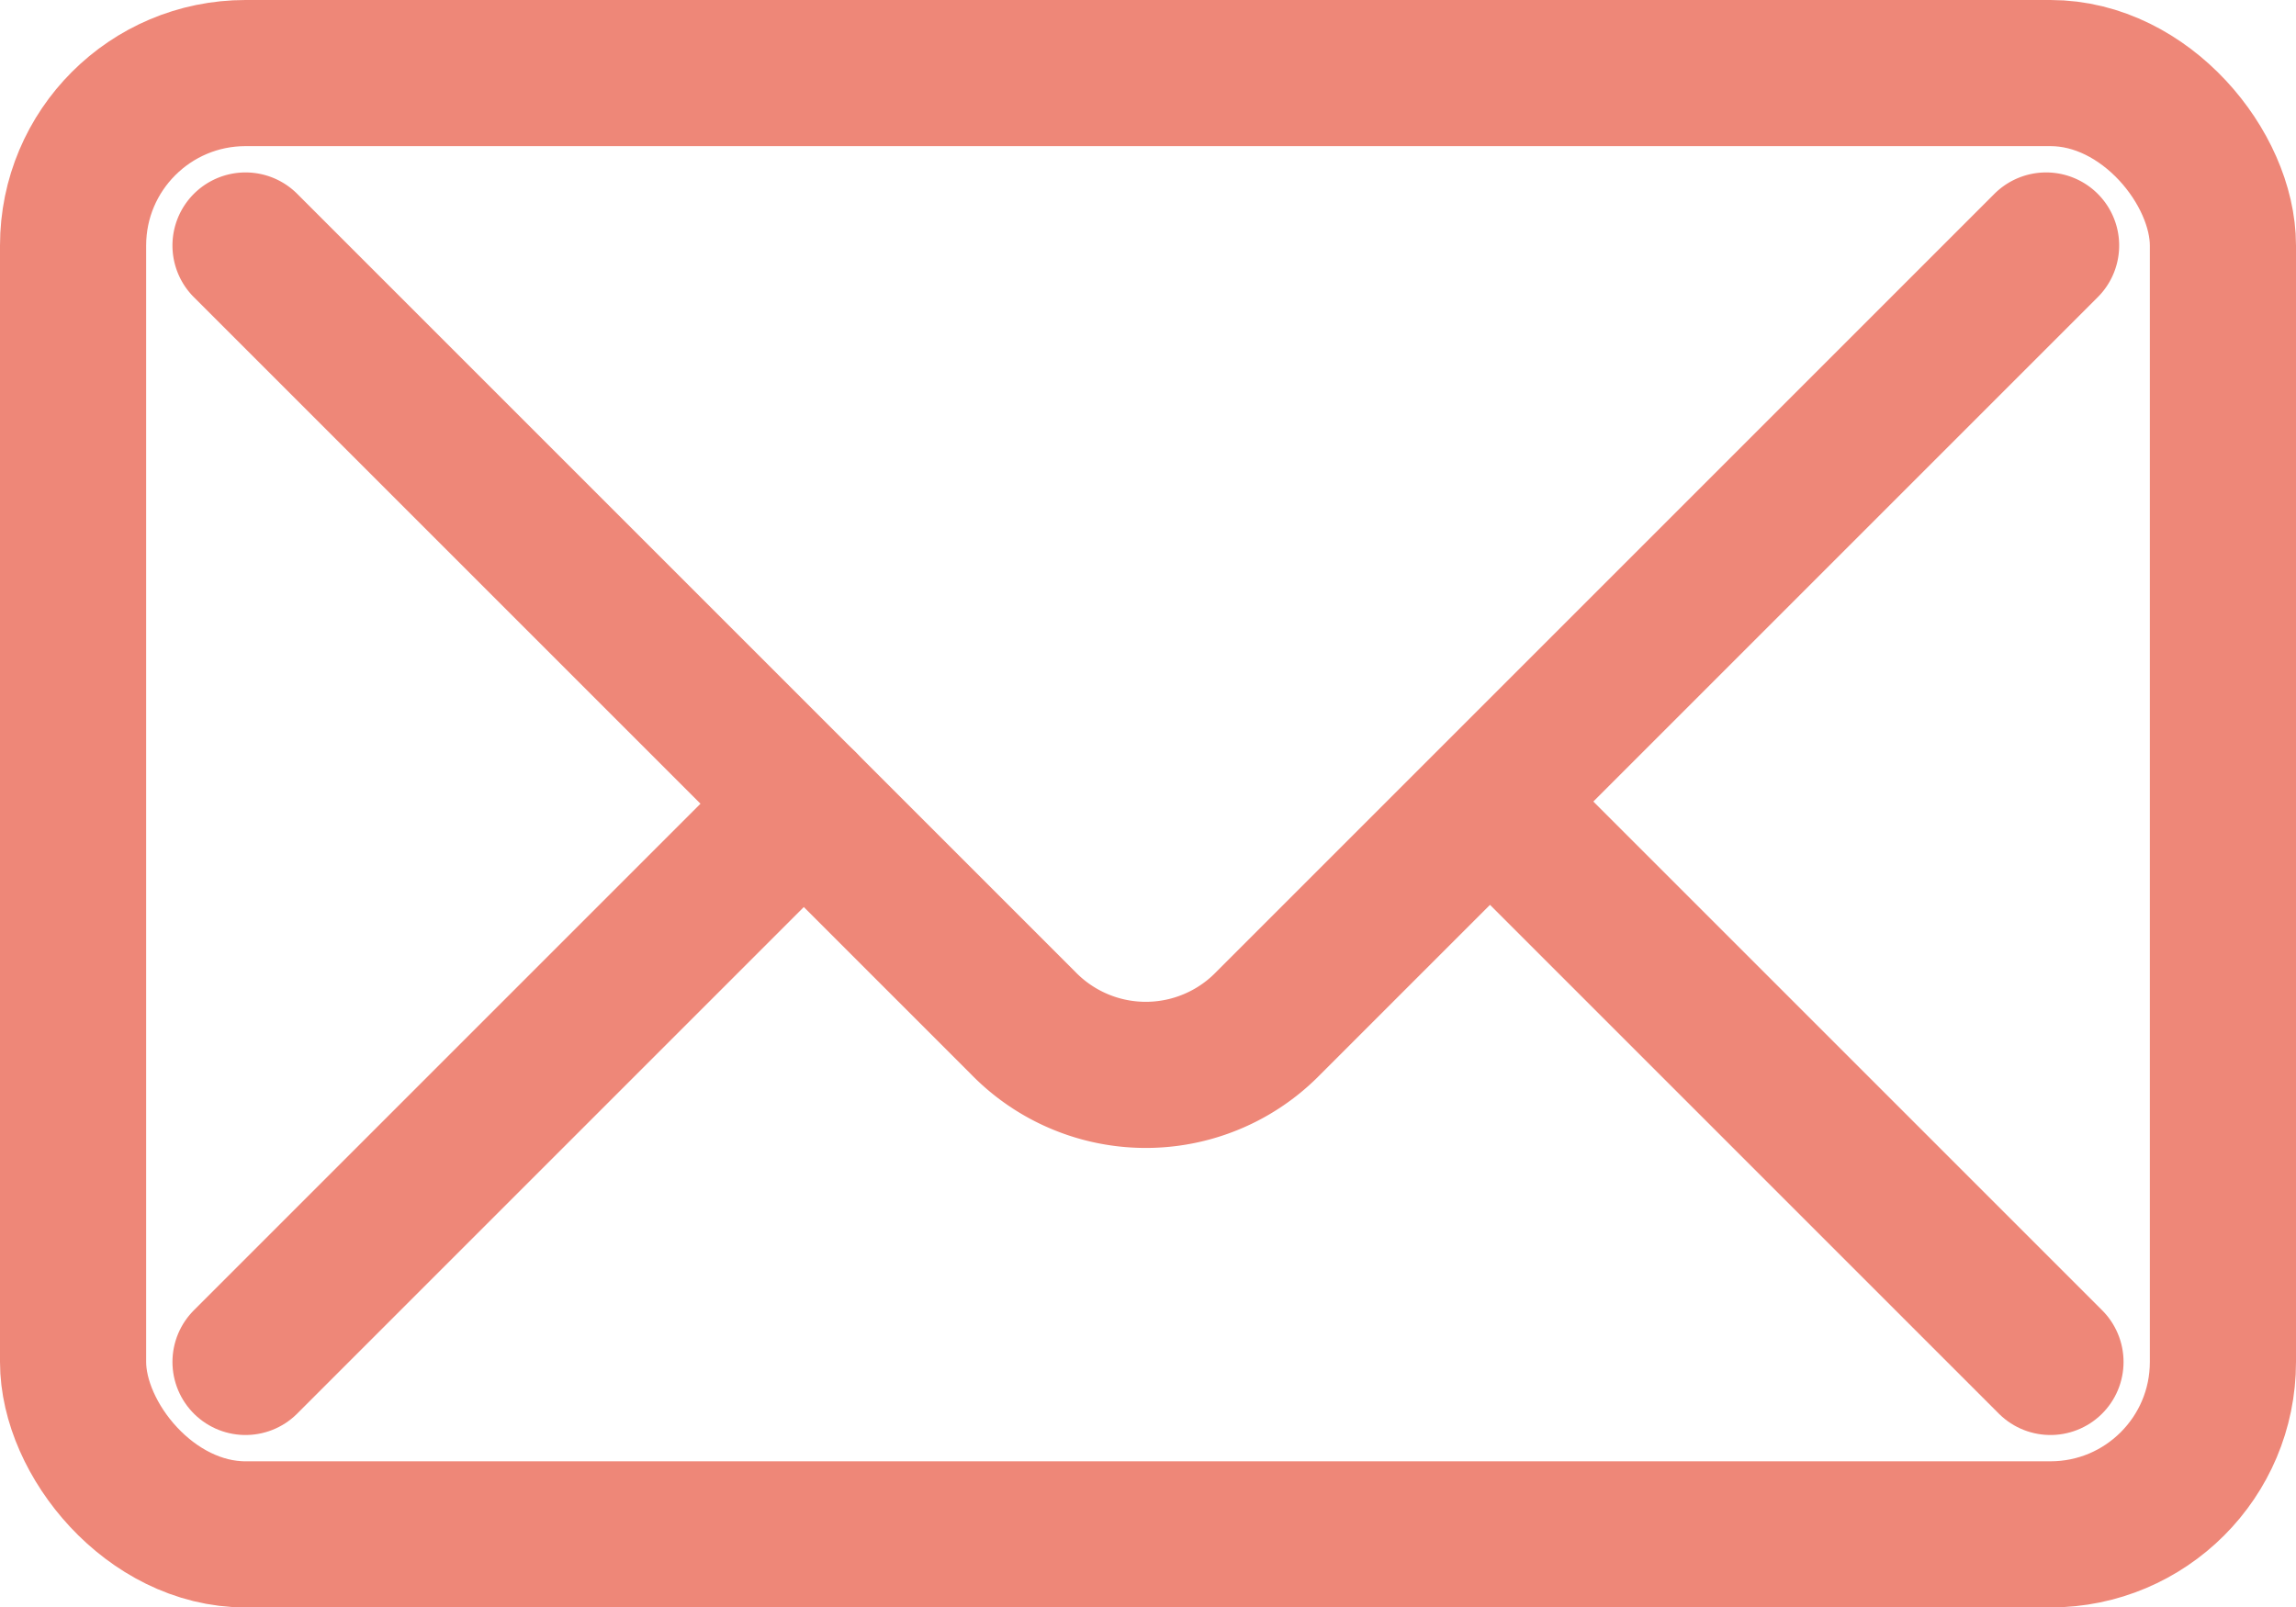
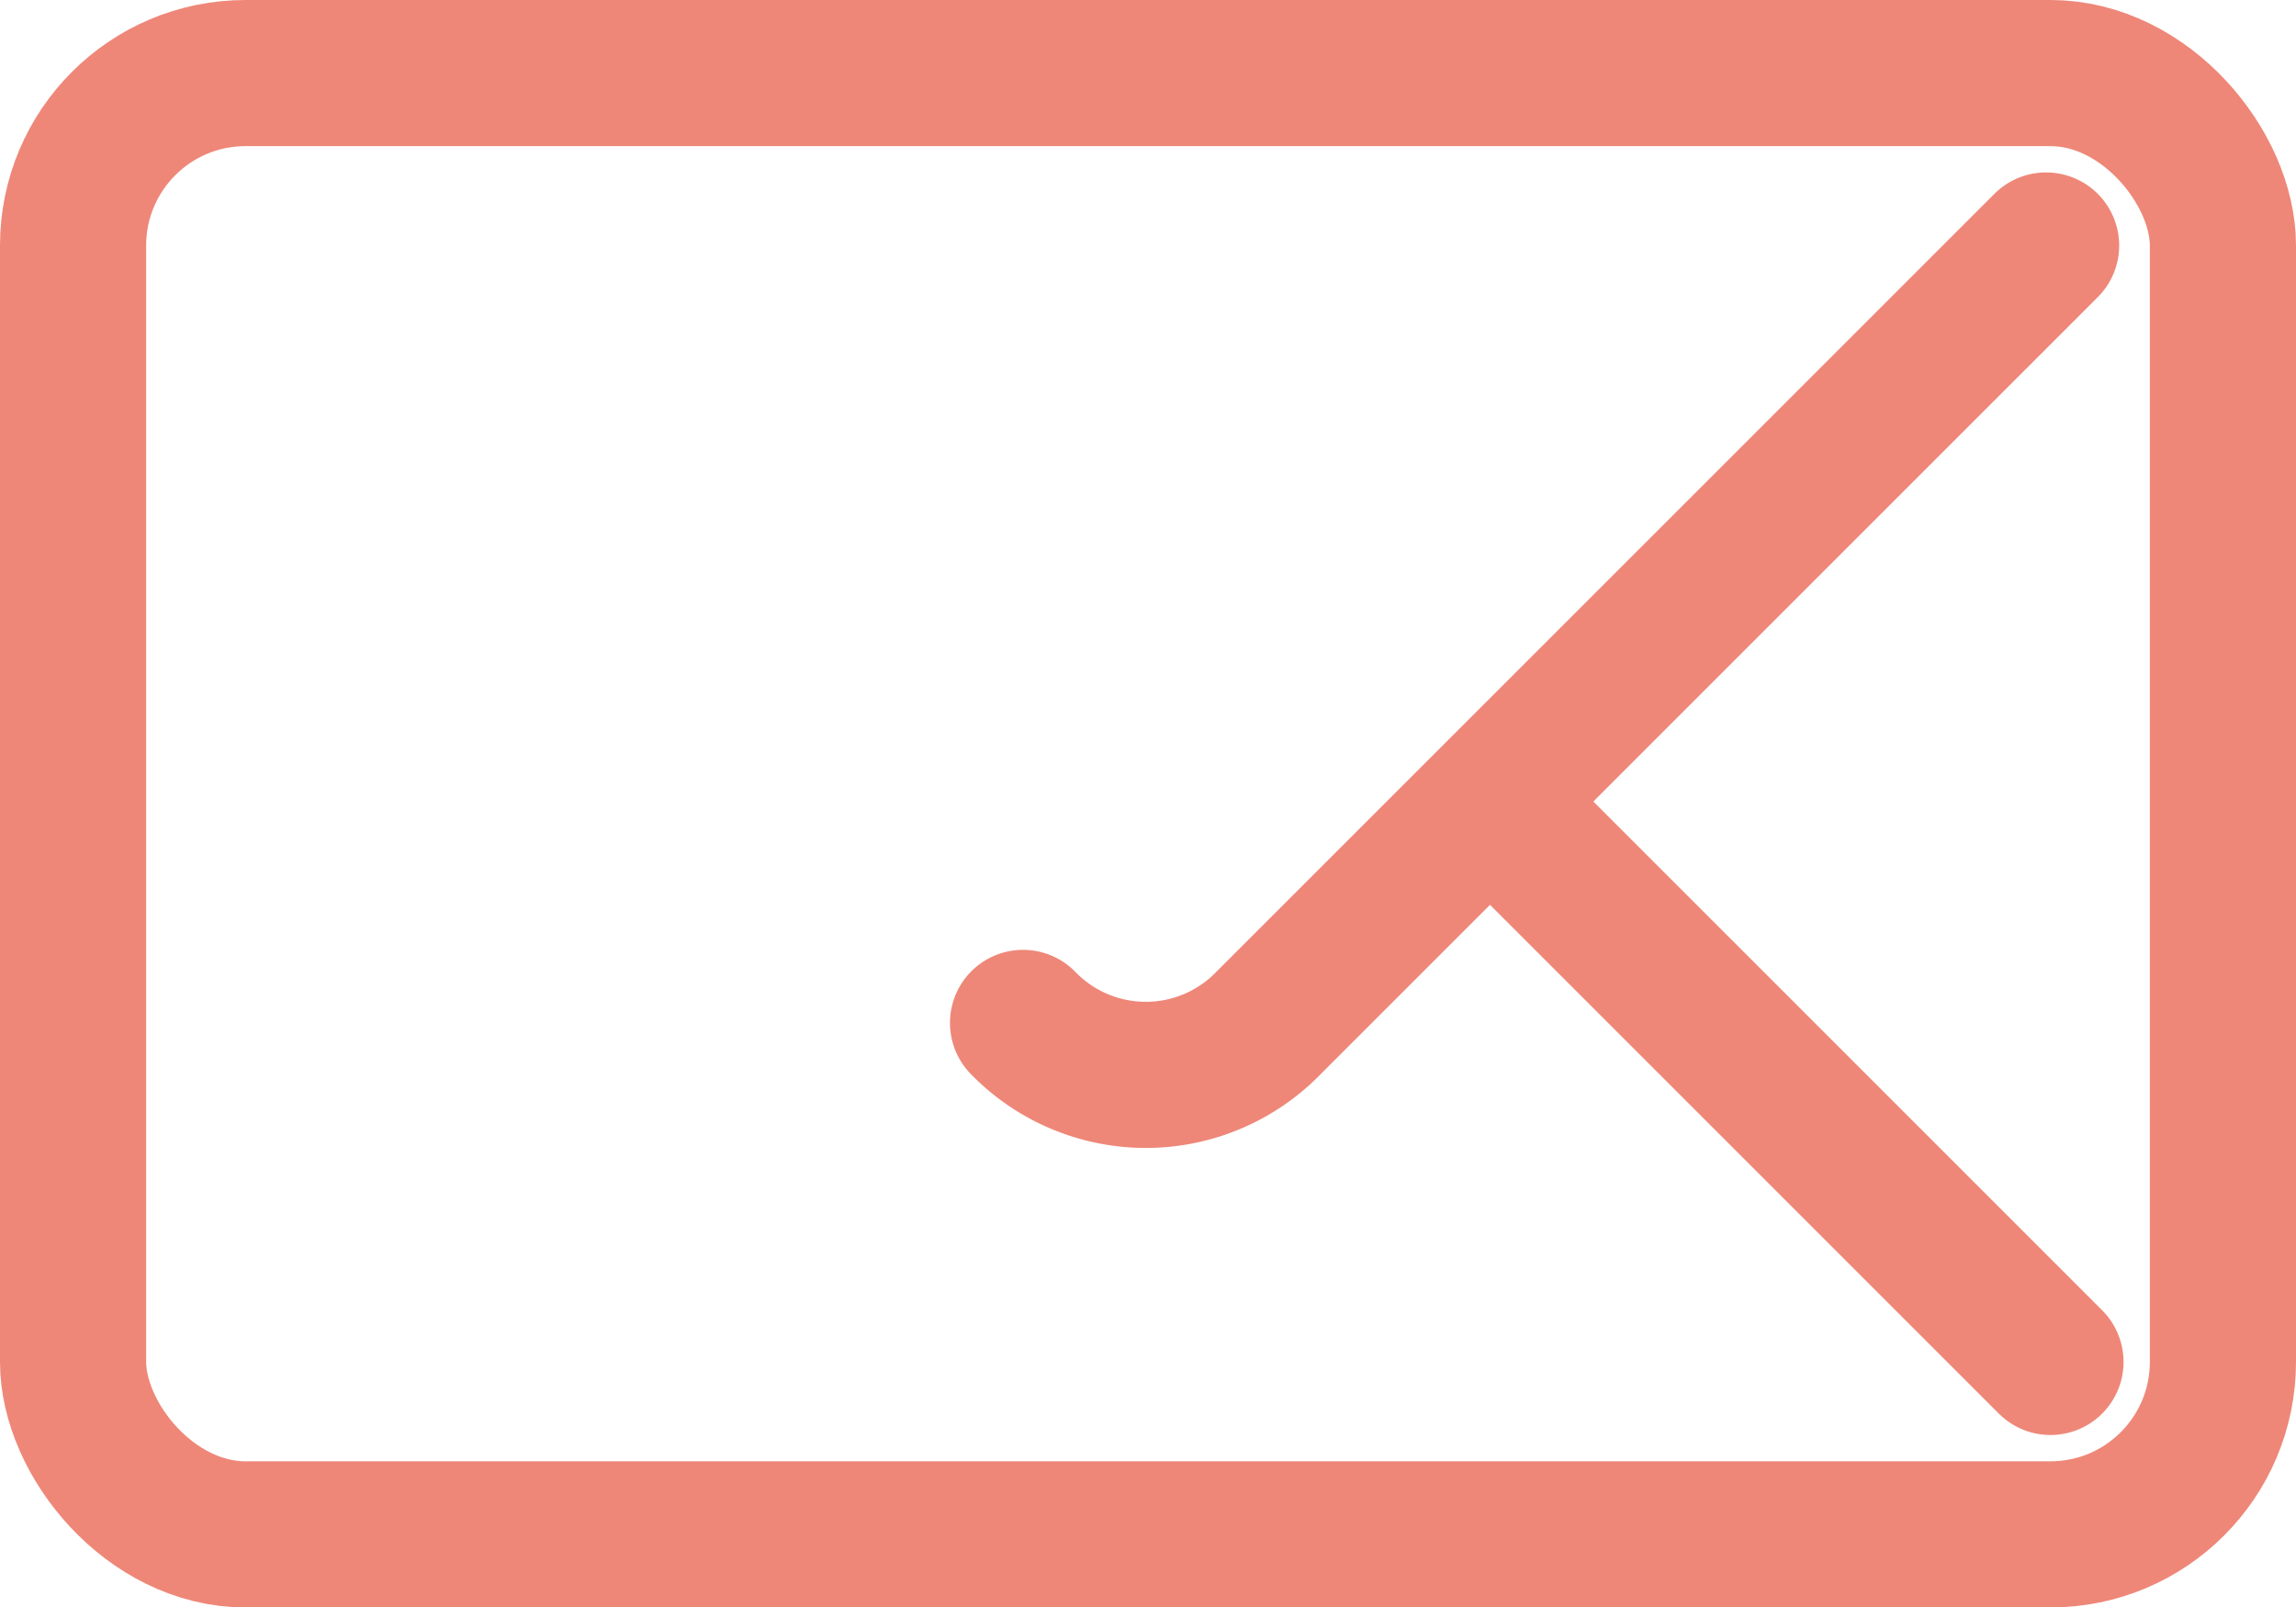
<svg xmlns="http://www.w3.org/2000/svg" viewBox="0 0 15.71 11">
  <defs>
    <style>.cls-1{fill:none;stroke:#ee8778;stroke-linecap:round;stroke-linejoin:round;}</style>
  </defs>
  <g id="Calque_2" data-name="Calque 2">
    <g id="Accueil">
      <rect class="cls-1" x="0.5" y="0.5" width="14.71" height="10" rx="1.18" />
-       <path class="cls-1" d="M14,1.68,8.68,7A1.17,1.17,0,0,1,7,7L1.68,1.68" />
+       <path class="cls-1" d="M14,1.68,8.68,7A1.17,1.17,0,0,1,7,7" />
      <line class="cls-1" x1="14.03" y1="9.32" x2="10.21" y2="5.5" />
-       <line class="cls-1" x1="5.5" y1="5.5" x2="1.68" y2="9.32" />
    </g>
  </g>
</svg>